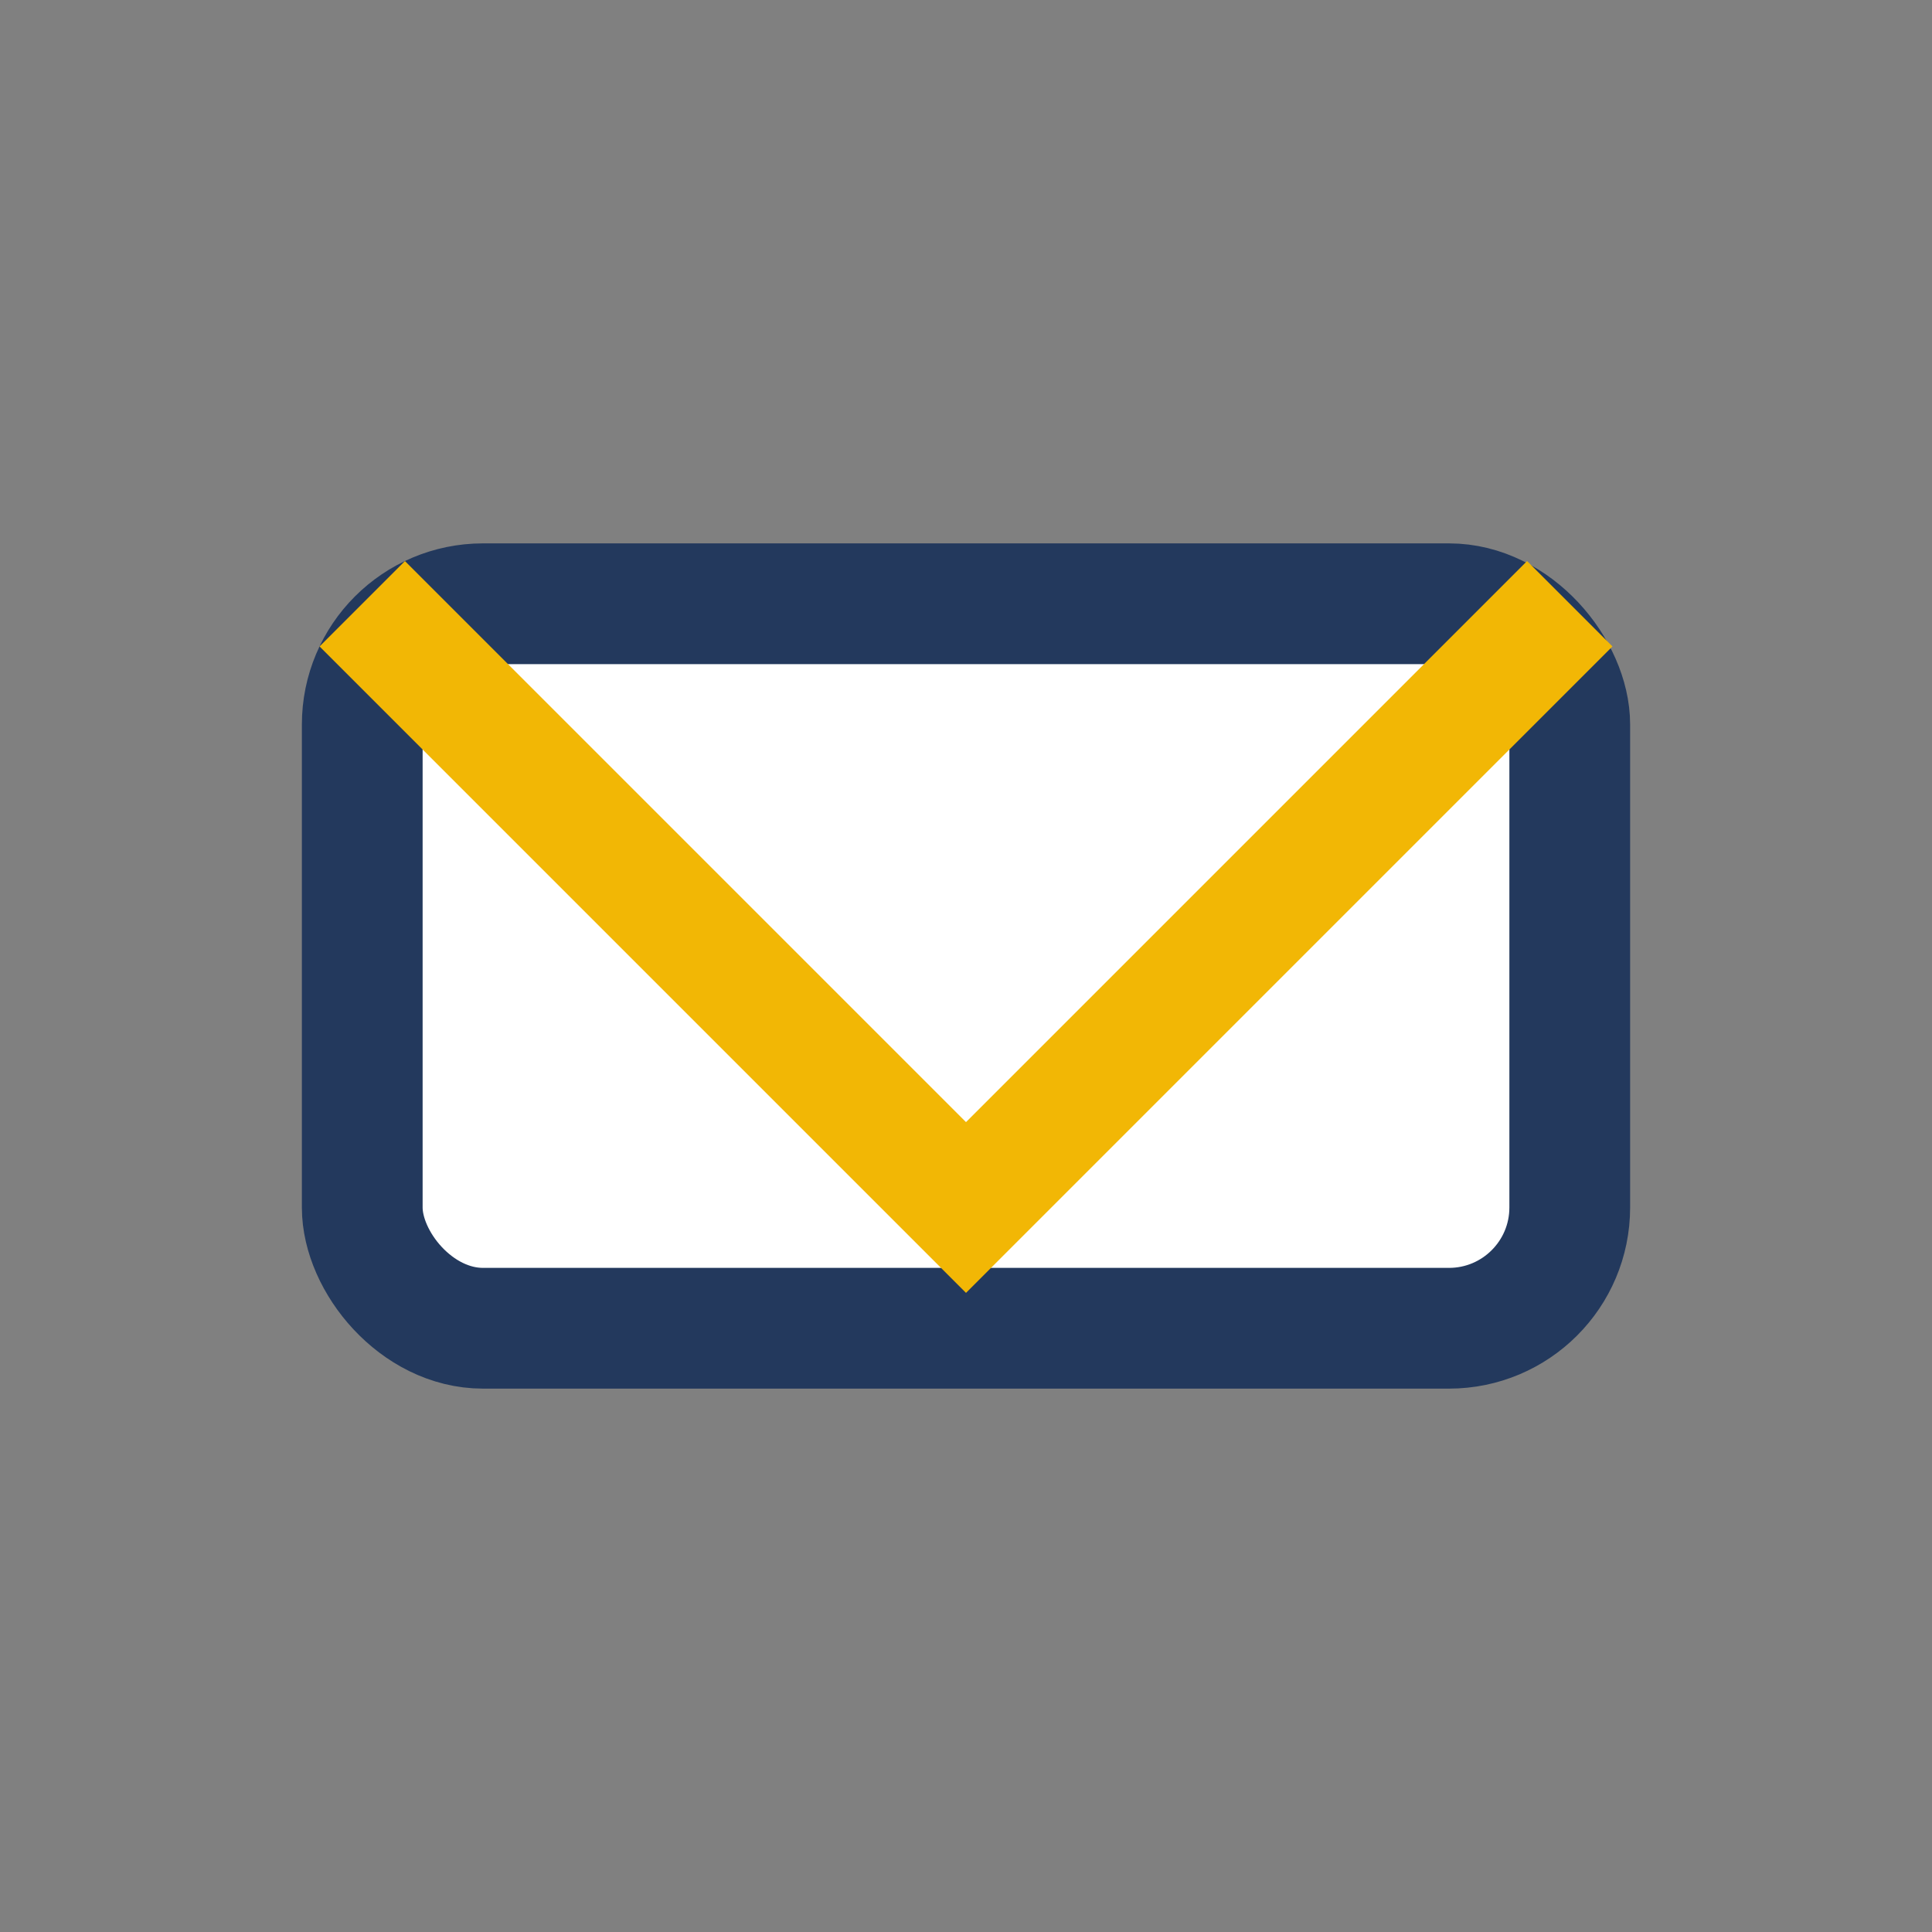
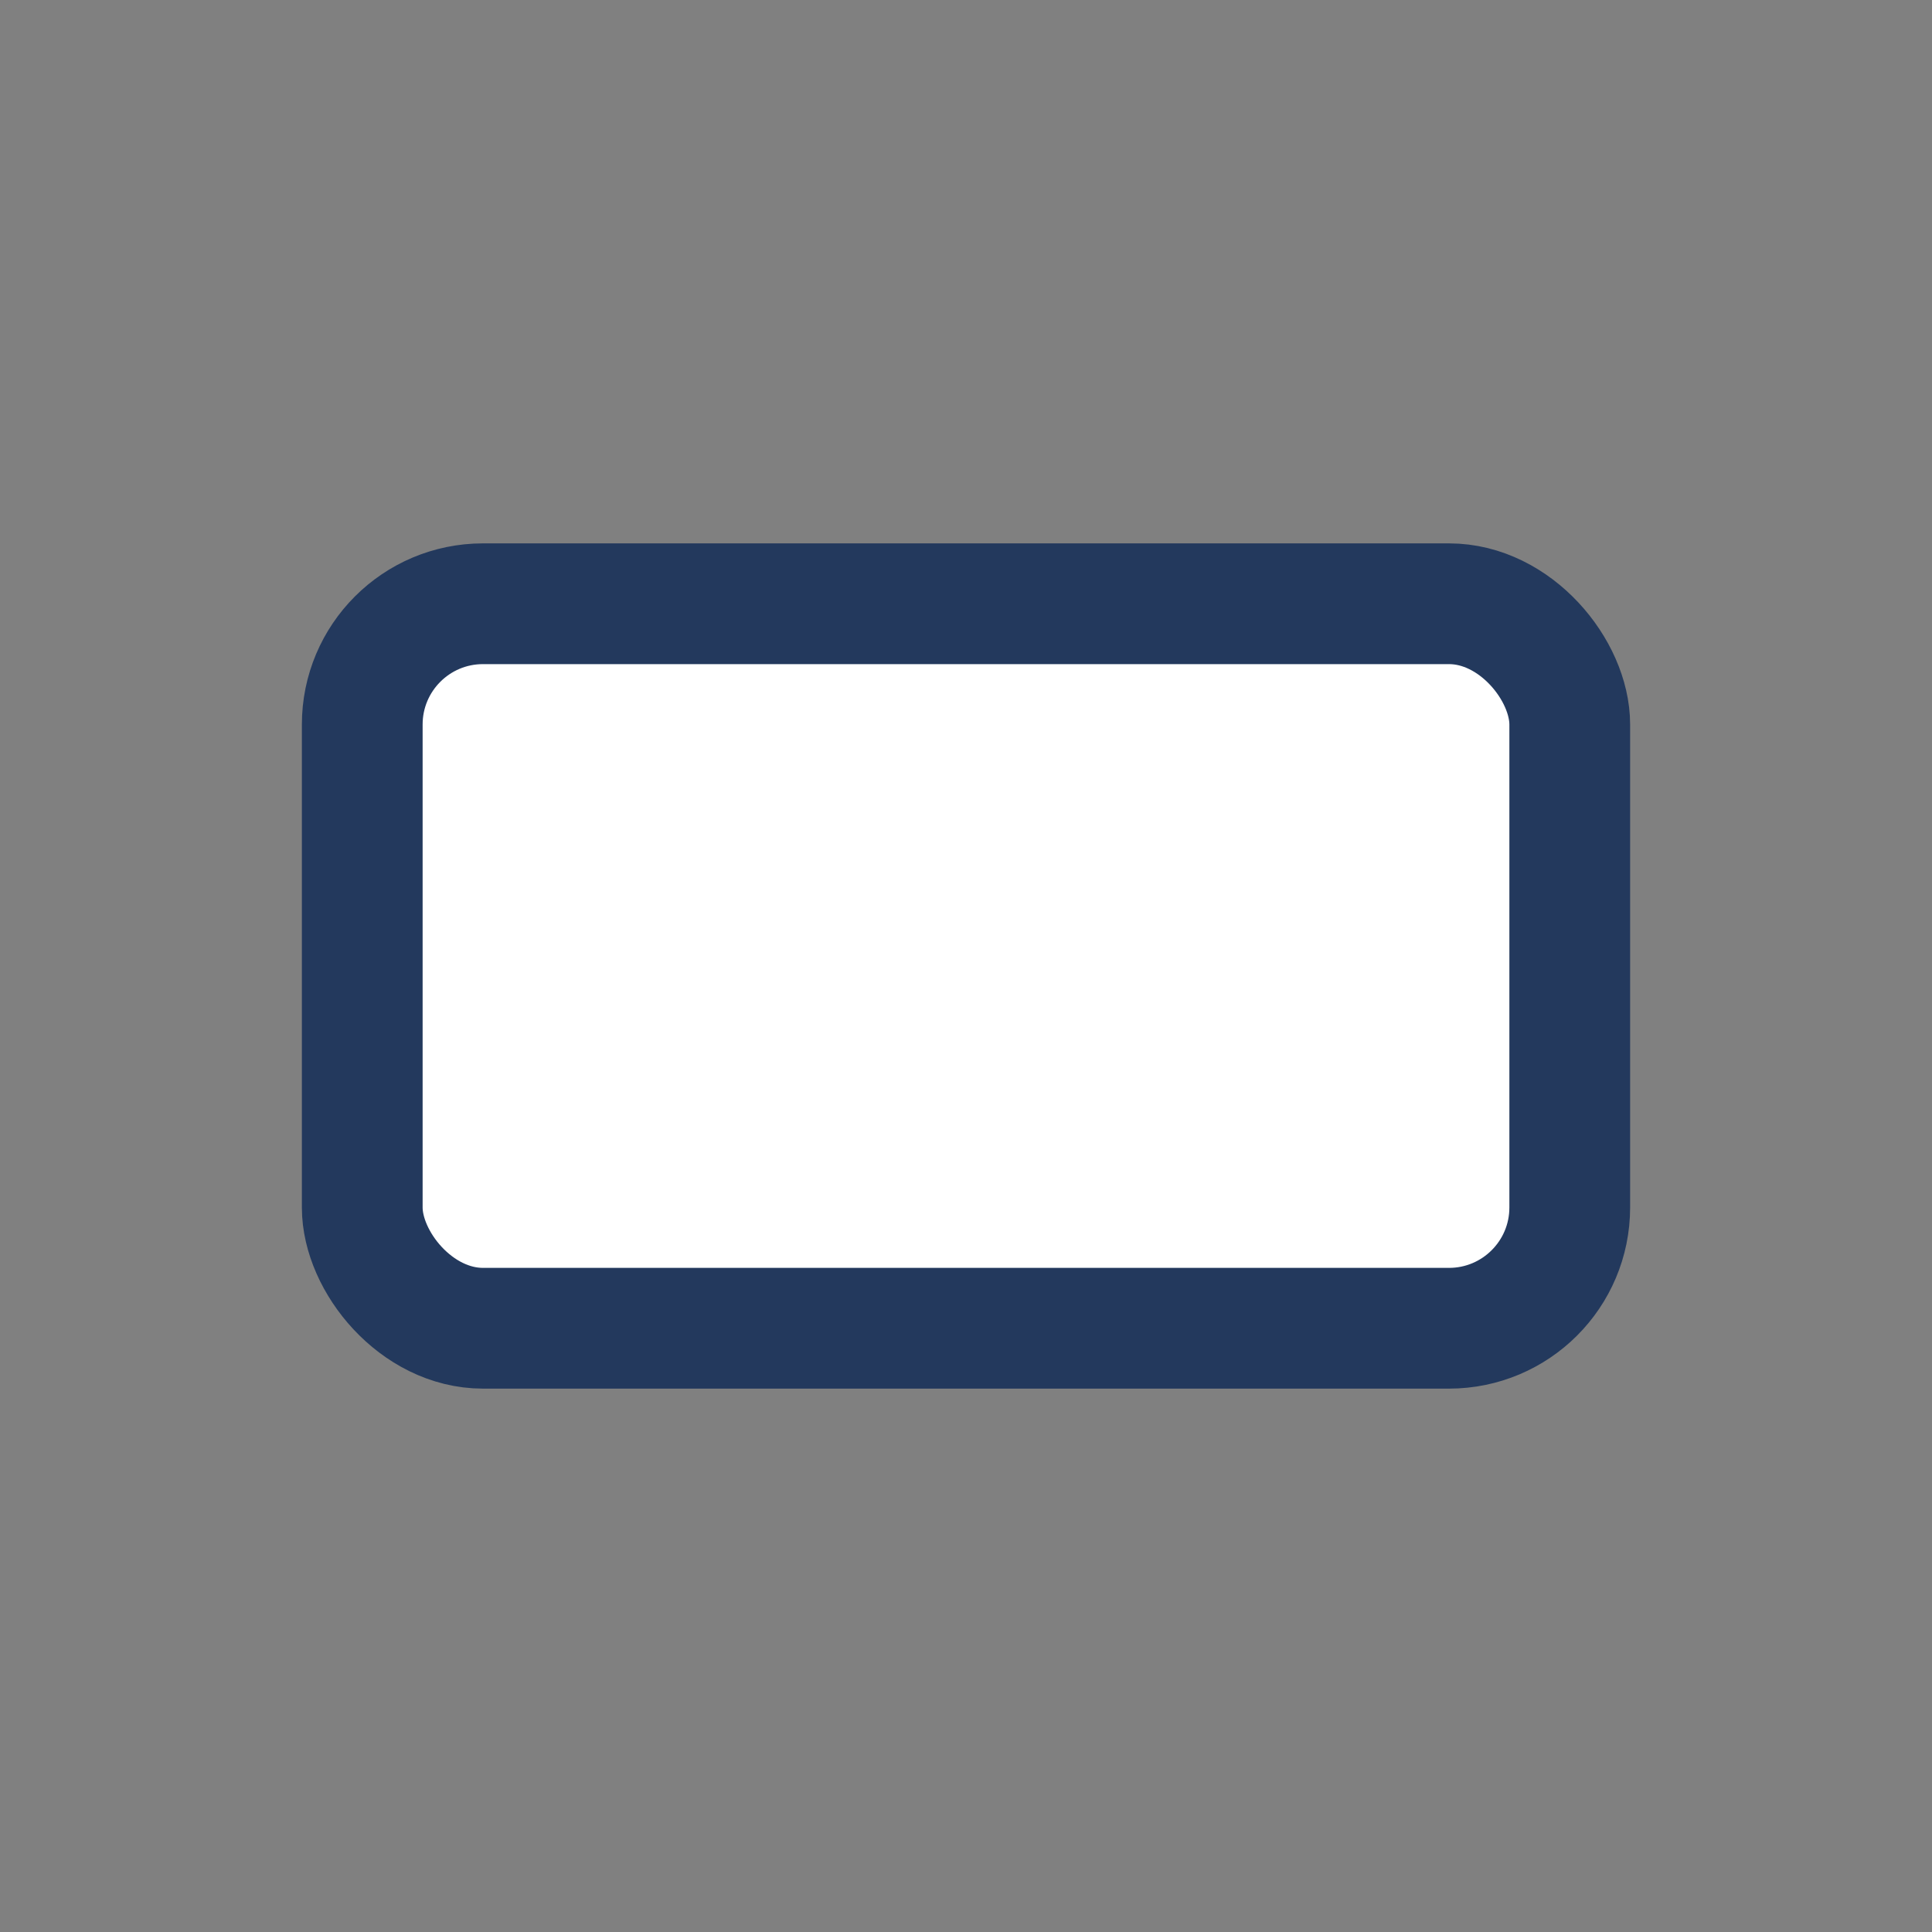
<svg xmlns="http://www.w3.org/2000/svg" width="32" height="32" viewBox="0 0 32 32">
  <rect x="0" y="0" width="32" height="32" fill="#808080" stroke="none" />
  <rect x="6" y="10" width="20" height="12" rx="2" fill="#FFF" stroke="#23395D" stroke-width="2" />
-   <polyline points="6,10 16,20 26,10" fill="none" stroke="#F2B705" stroke-width="2" />
</svg>